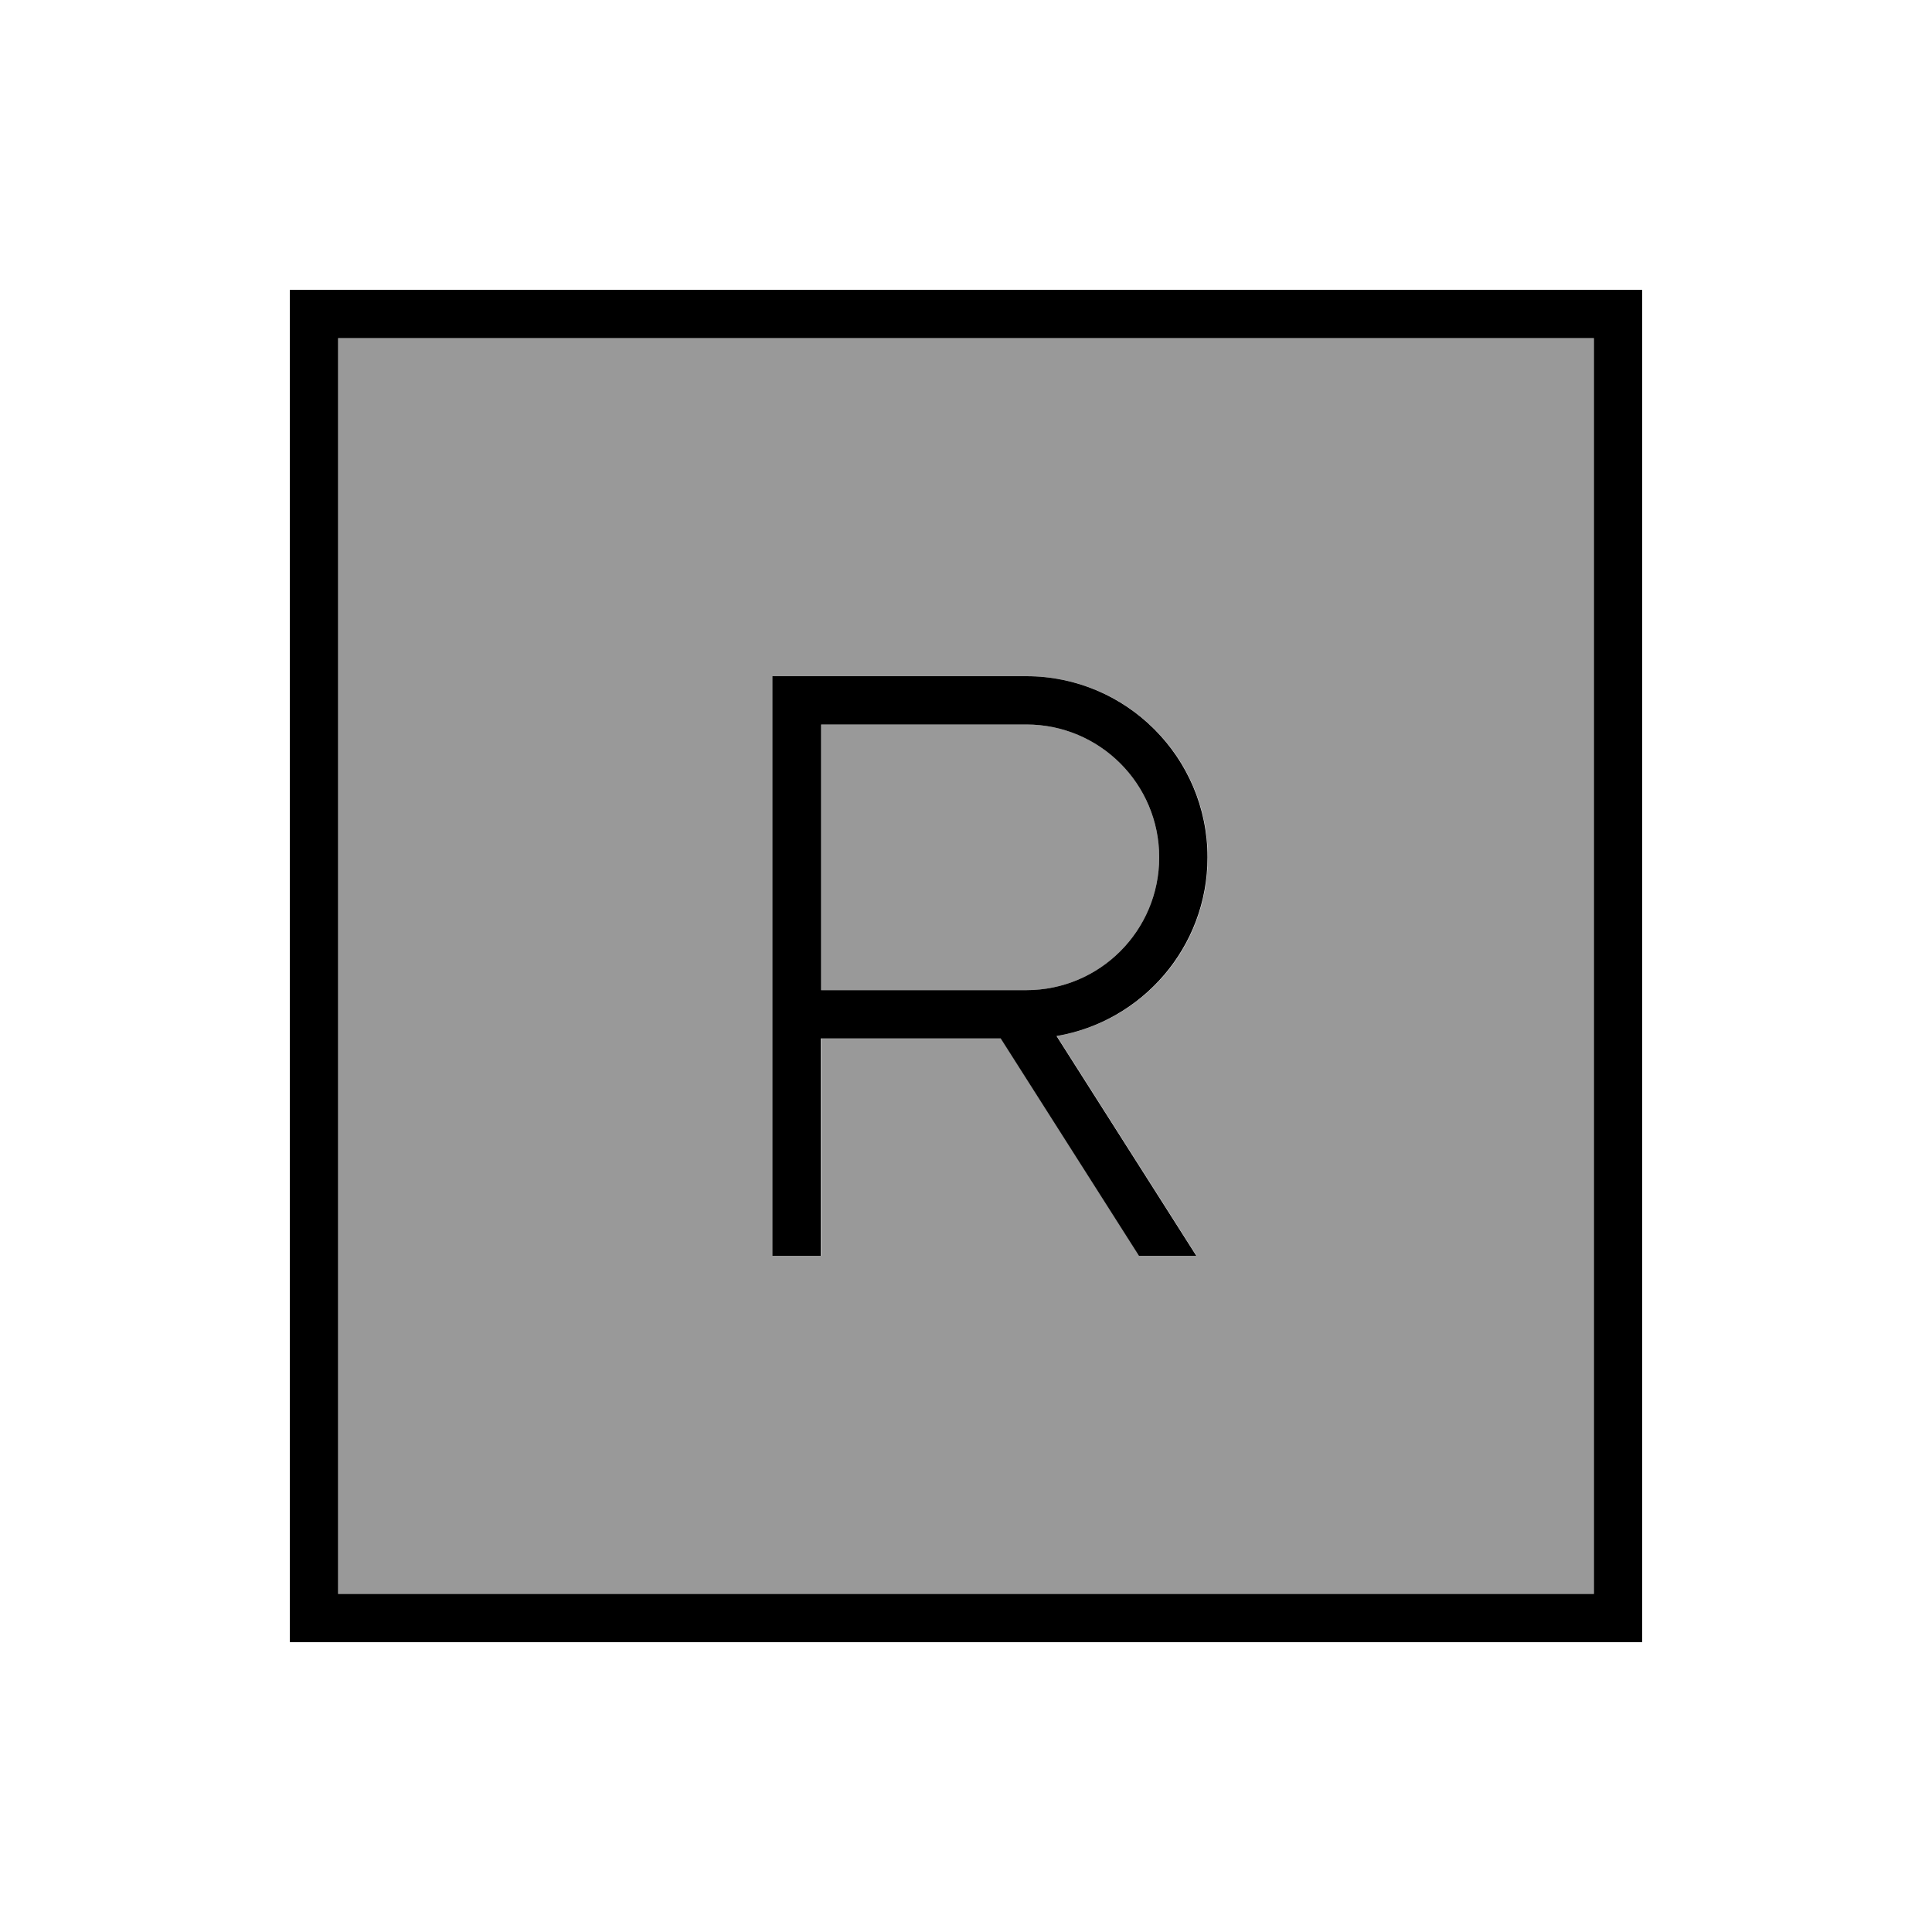
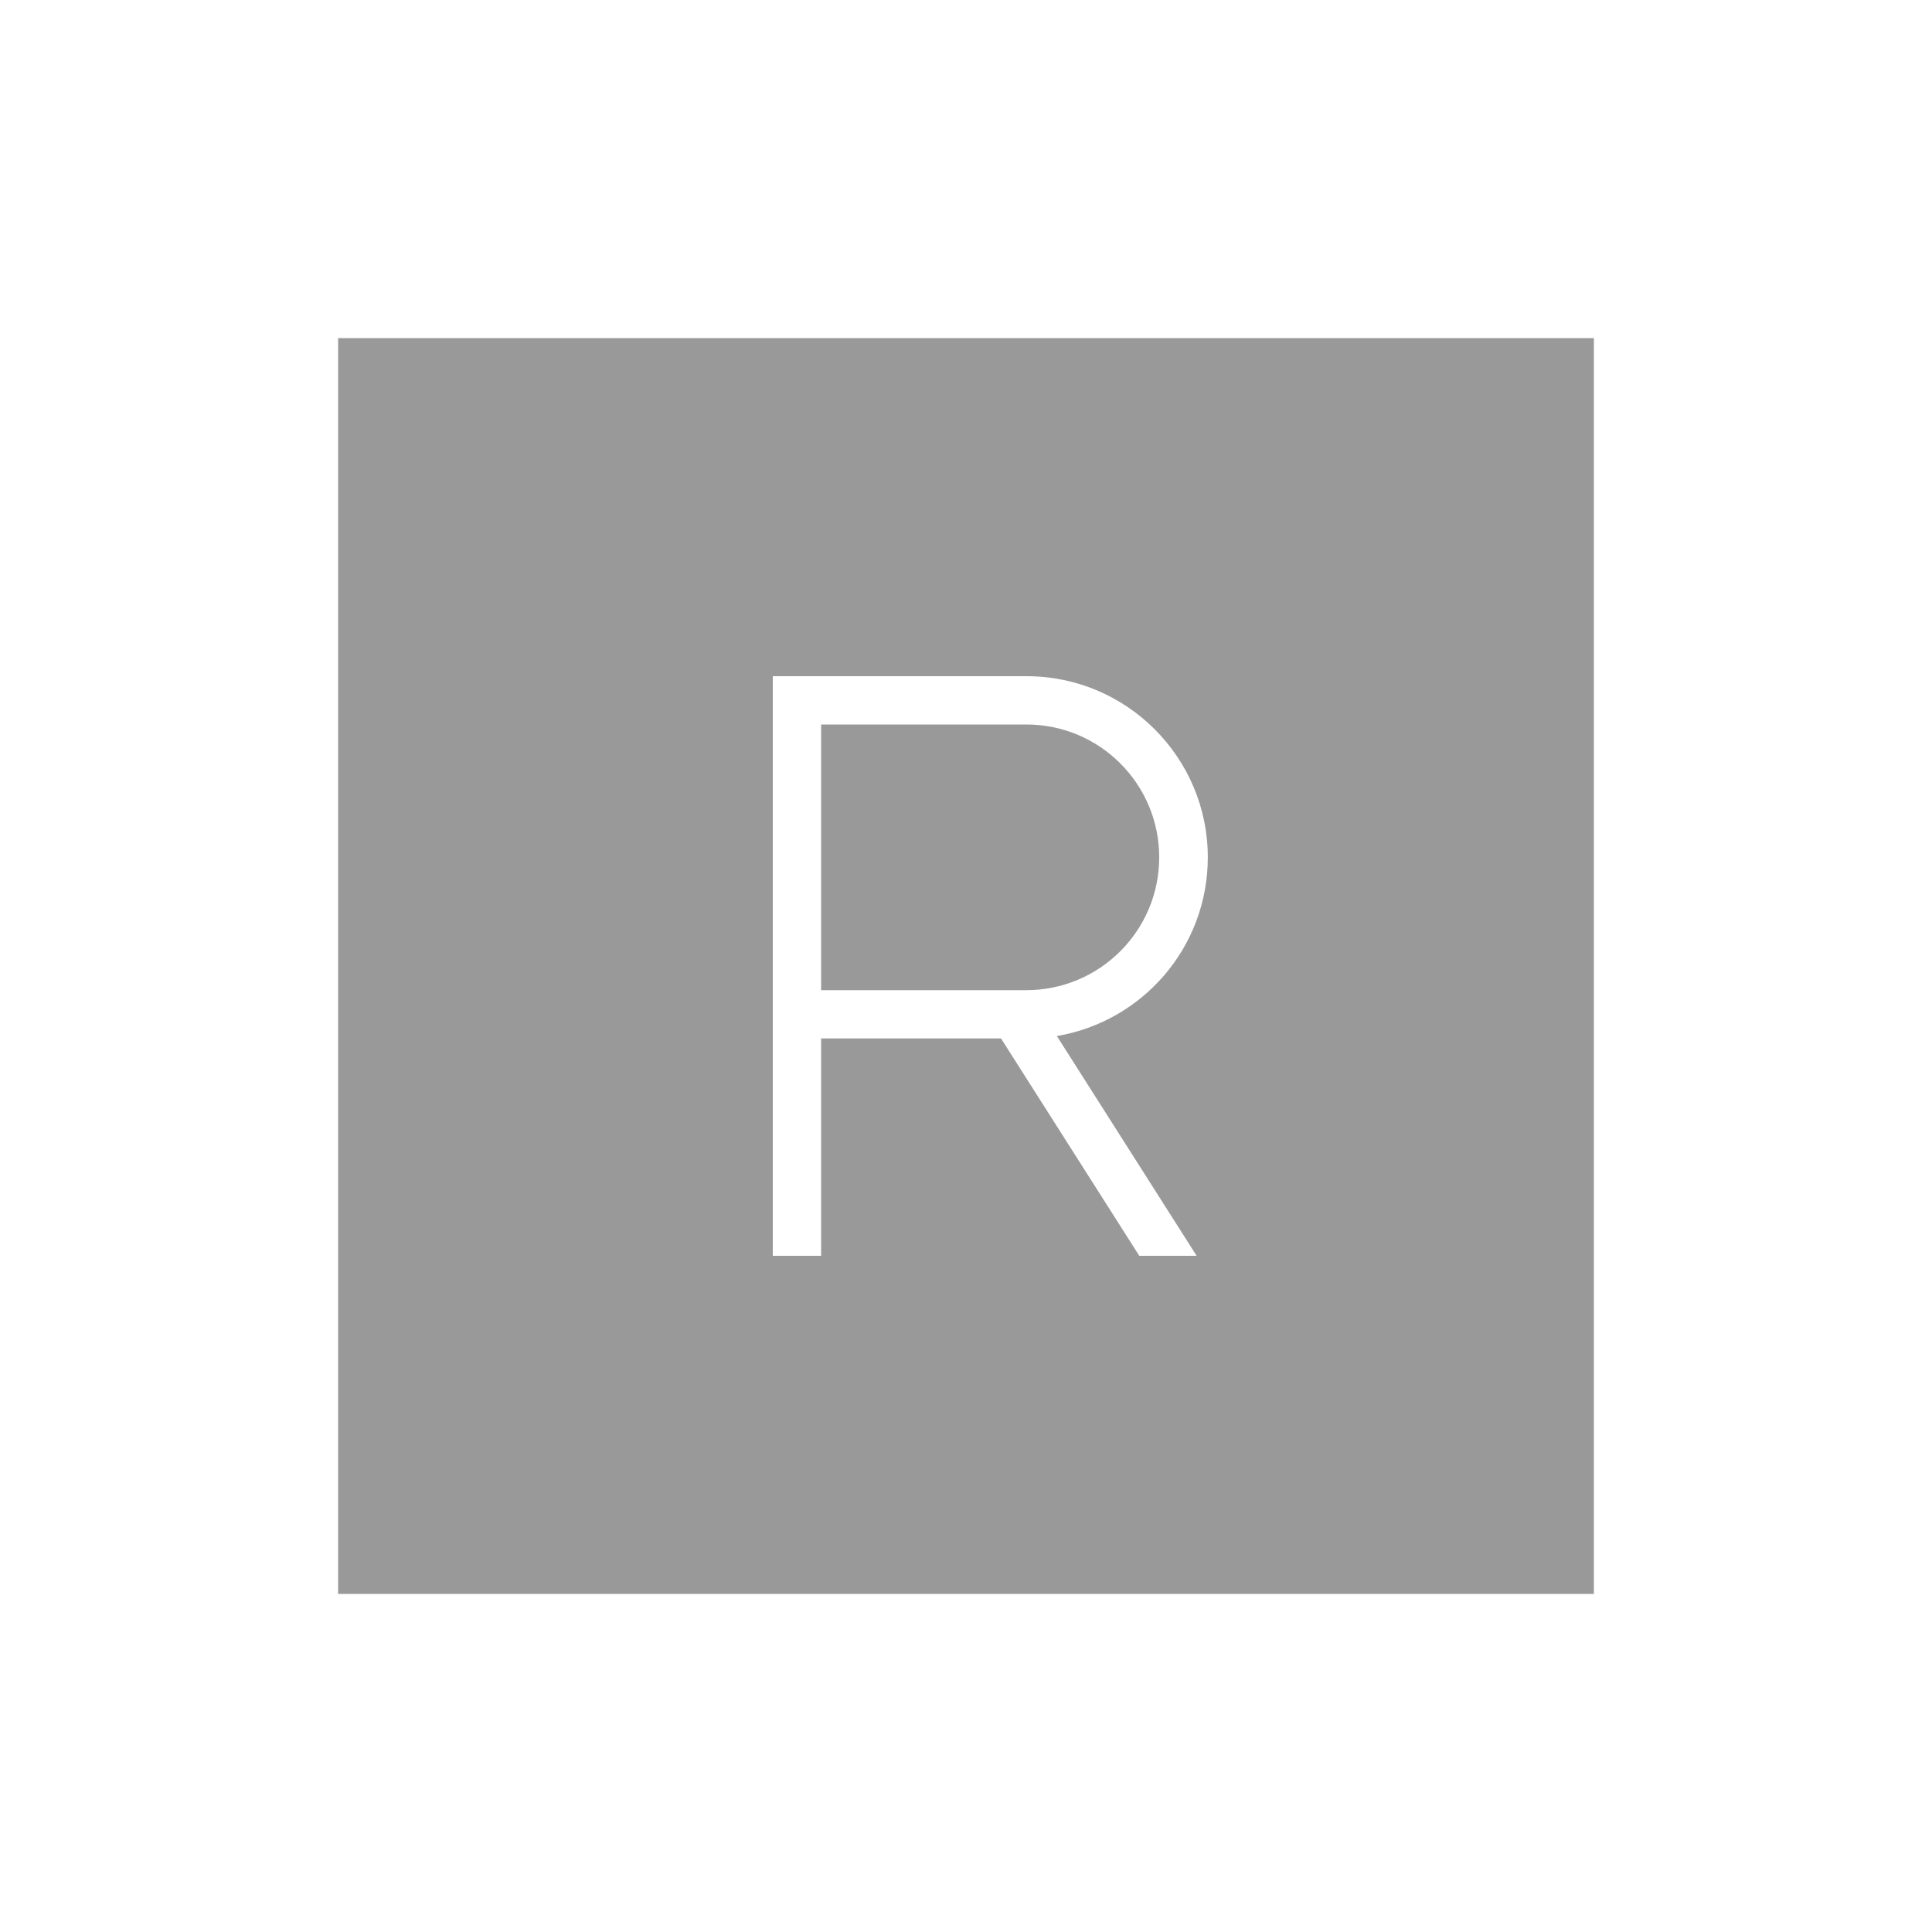
<svg xmlns="http://www.w3.org/2000/svg" viewBox="0 0 640 640">
  <path opacity=".4" fill="currentColor" d="M112 112L528 112L528 528L112 528L112 112zM256 224L256 416L272 416L272 344L331.6 344L377.4 416L396.4 416L350.1 343.2C378.5 338.4 400.1 313.8 400.1 284C400.1 250.9 373.2 224 340.1 224L256.1 224zM272 240L340 240C364.3 240 384 259.7 384 284C384 308.3 364.3 328 340 328L272 328L272 240z" />
-   <path fill="currentColor" d="M112 112L112 528L528 528L528 112L112 112zM96 96L544 96L544 544L96 544L96 96zM256 224L340 224C373.1 224 400 250.9 400 284C400 313.7 378.4 338.4 350 343.2L396.3 416L377.3 416L331.5 344L271.9 344L271.9 416L255.9 416L255.9 224zM272 328L340 328C364.3 328 384 308.3 384 284C384 259.7 364.3 240 340 240L272 240L272 328z" />
</svg>